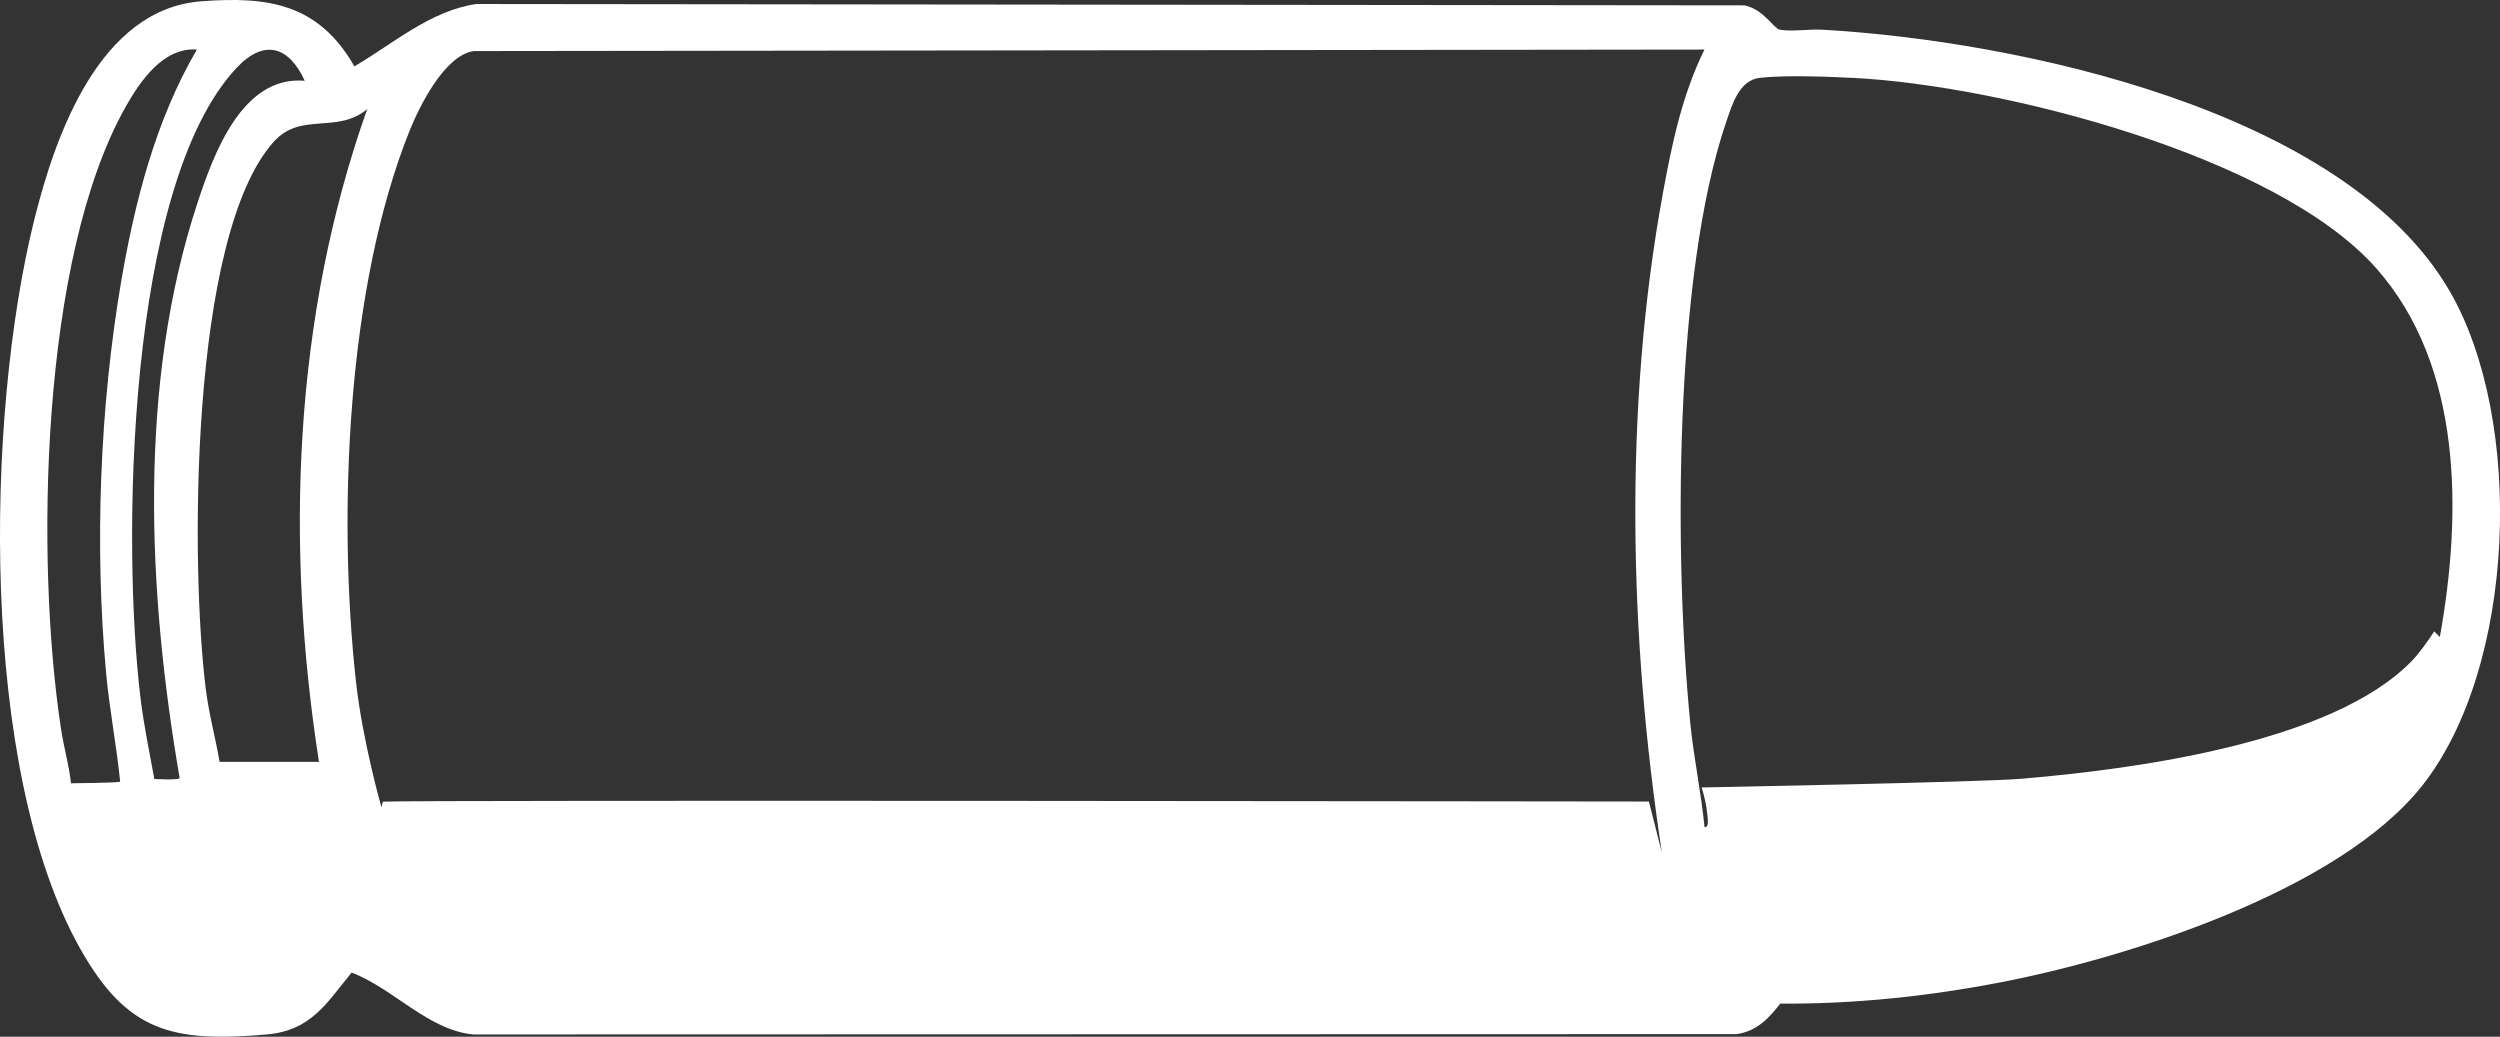
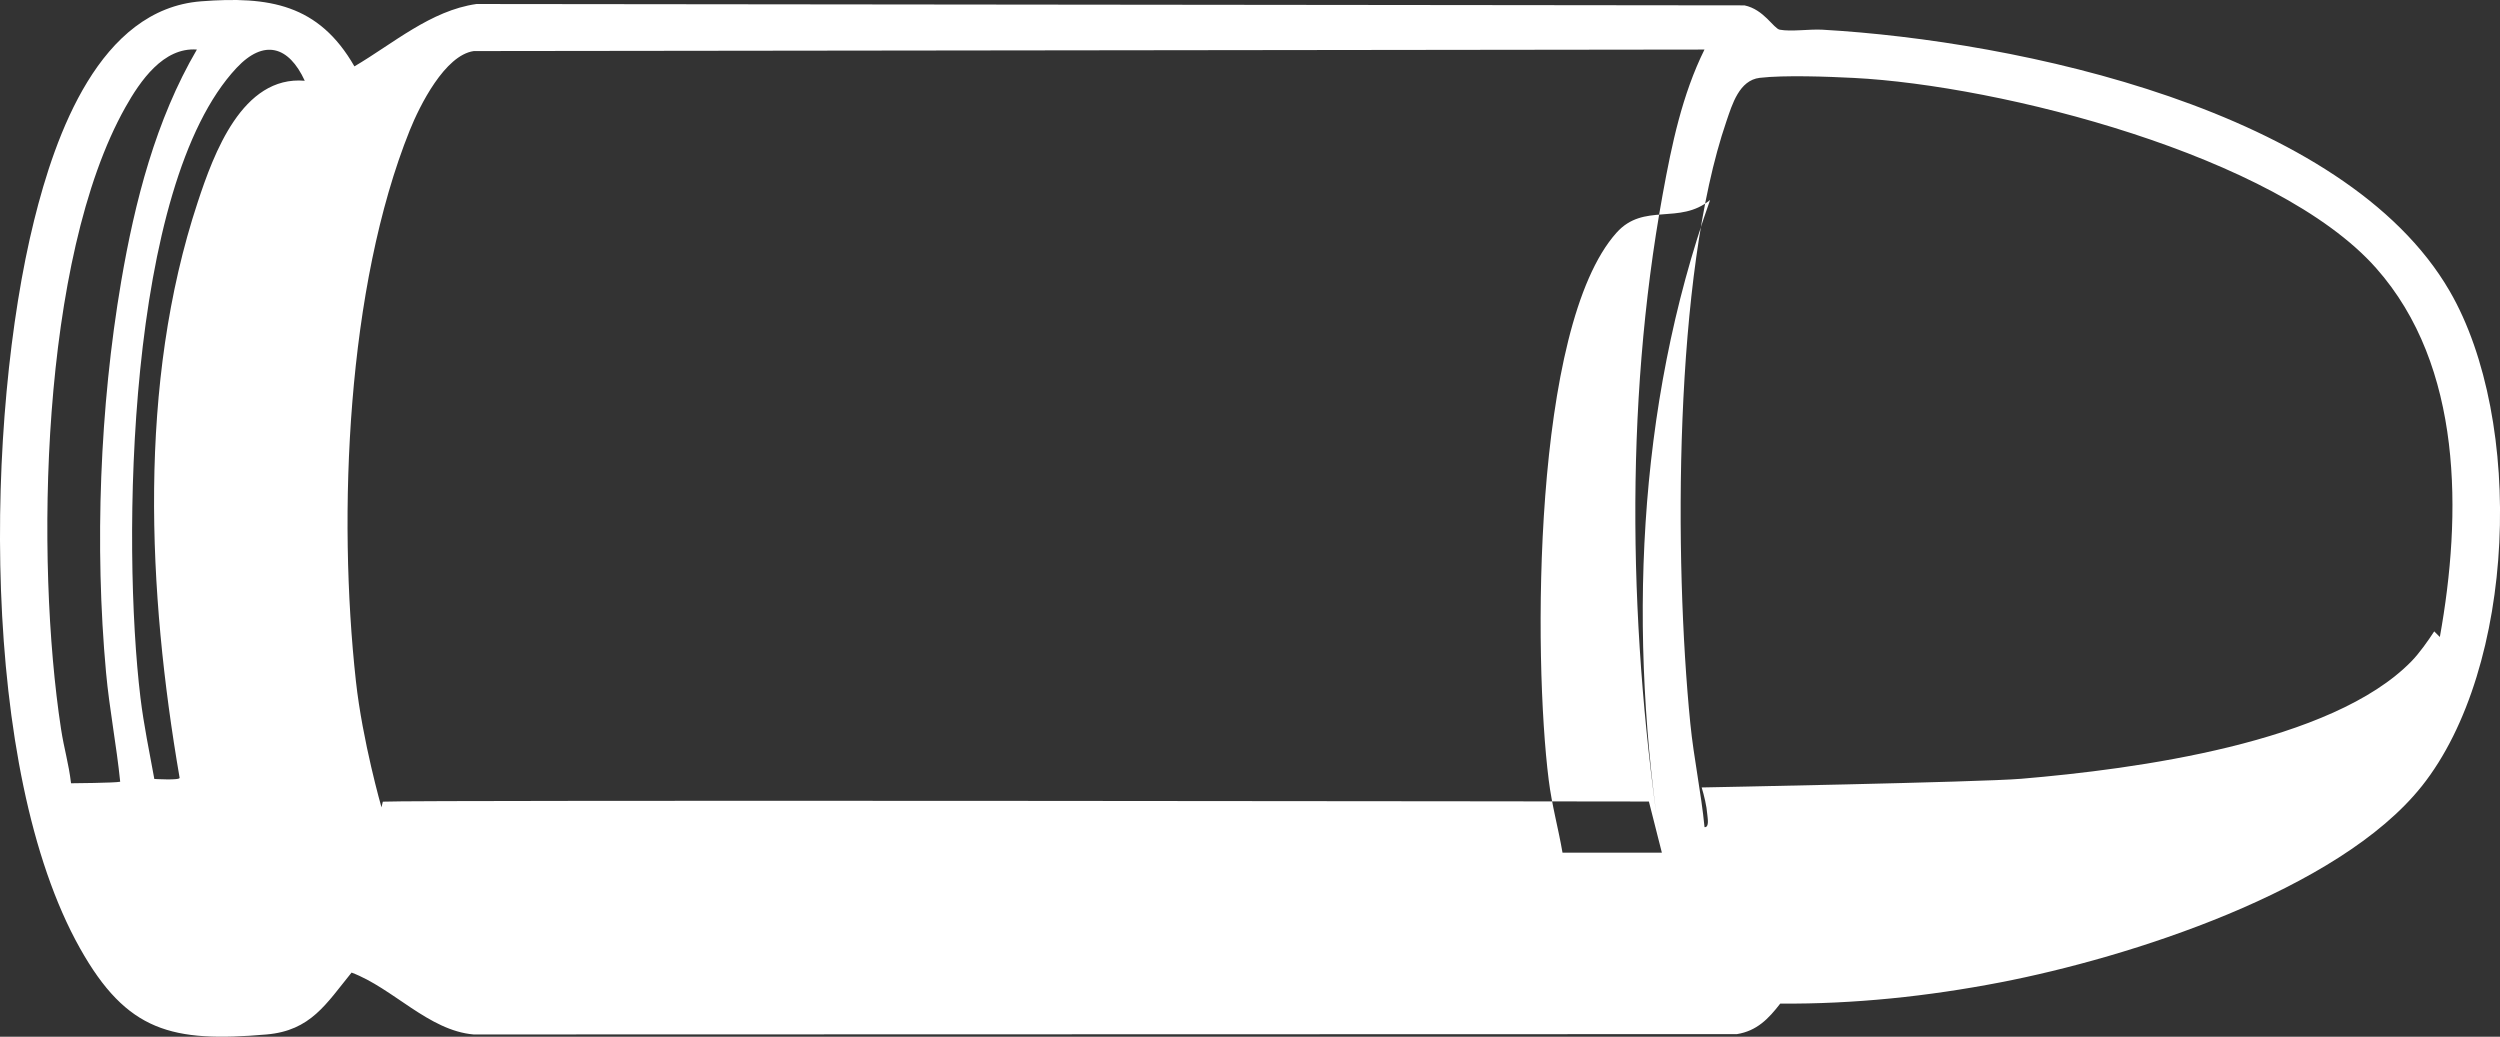
<svg xmlns="http://www.w3.org/2000/svg" id="Livello_2" data-name="Livello 2" viewBox="0 0 879.83 364.86">
  <rect x="0" y="0" width="879.83" height="364.86" fill="#333333" stroke="none" />
  <defs>
    <style> .cls-1 { fill: #fff; } </style>
  </defs>
  <g id="Livello_1-2" data-name="Livello 1">
    <g id="_45ACP" data-name="45ACP">
-       <path class="cls-1" d="M852.27,276.72c-29.29,36.8-103.21,60.32-148.29,69.01-25.51,4.92-51.4,7.66-77.46,7.47-4.09,5.31-8.23,9.62-15.24,10.74l-444.6.12c-15.84-1.36-28.33-16.29-42.95-21.78-8.94,10.99-14.36,20.44-29.92,21.78-33.22,2.86-49.13-.88-65.66-30.33C-7.31,270.58-5.13,146.62,12.01,77.54,19.44,47.59,34.98,3.22,70.8.46c23.85-1.84,41.38.98,53.93,22.9,13.63-8.01,26.87-19.67,42.95-21.95l446.25.48c6.83,1.4,10.27,8.15,12.42,8.56,3.98.75,10.47-.25,14.99,0,68.36,3.89,183.72,28.1,220.76,91.96,26.45,45.61,23.46,132.5-9.82,174.31ZM858.66,224.18c7.75-43.03,8.21-95.29-22.46-129.86-35.17-39.65-132.26-64.29-183.88-66.9-9.02-.46-24.38-1.03-32.99-.03-7.25.84-9.72,9.38-11.73,15.24-18.61,54.23-18.44,154.64-12.72,212.01,1.22,12.22,3.81,24.25,5,36.46,1.78.17,1.05-3.36.97-4.47-.22-2.97-1.11-6.63-1.98-9.5,0,0,98-1.84,112.43-3.05,40.18-3.38,109.42-12.63,137.4-41.38,2.74-2.81,5.81-7.16,7.98-10.5l1.98,1.98ZM584.87,300.1c-11.51-75.71-13.49-156.27.32-231.91,3.17-17.37,6.81-34.86,14.67-50.75l-433.12.53c-10.17,1.44-19.03,19.18-22.54,27.91-22.14,55.08-25.4,135.12-18.95,193.79,2.33,21.2,9,44.45,9,44.45l.48-1.99c9.91-.65,445.57-.05,445.57-.05l4.57,18.03ZM112.26,268.14c-11.93-76.52-9.03-156.43,16.97-229.73-10.76,8.91-23.35.8-32.93,11.52-29.66,33.17-29.29,149.66-23.87,192.6,1.16,9.21,3.28,16.46,4.86,25.6h34.97ZM107.25,28.41c-5.63-12.23-14.37-14.78-24-4.51-38.8,41.4-40.33,167.71-33.82,221.64,1.16,9.59,3.16,19.12,4.88,28.6,0,0,9.07.56,8.9-.42-11.26-65.41-14.78-138.57,6.37-202.56,5.64-17.06,15.66-44.62,37.68-42.74ZM42.3,275.13c-1.29-12.82-3.81-25.62-4.98-38.46-4.06-44.47-2.19-93.52,5.31-137.52,4.8-28.17,12.18-56.95,26.66-81.71-11.81-.88-19.99,11.11-25.15,20.29-29.94,53.25-31.75,159.38-22.67,218.77,1.11,7.24,2.66,11.89,3.53,19.16,0,0,15.64-.12,17.3-.54Z" />
+       <path class="cls-1" d="M852.27,276.72c-29.29,36.8-103.21,60.32-148.29,69.01-25.51,4.92-51.4,7.66-77.46,7.47-4.09,5.31-8.23,9.62-15.24,10.74l-444.6.12c-15.84-1.36-28.33-16.29-42.95-21.78-8.94,10.99-14.36,20.44-29.92,21.78-33.22,2.86-49.13-.88-65.66-30.33C-7.31,270.58-5.13,146.62,12.01,77.54,19.44,47.59,34.98,3.22,70.8.46c23.85-1.84,41.38.98,53.93,22.9,13.63-8.01,26.87-19.67,42.95-21.95l446.25.48c6.83,1.4,10.27,8.15,12.42,8.56,3.98.75,10.47-.25,14.99,0,68.36,3.89,183.72,28.1,220.76,91.96,26.45,45.61,23.46,132.5-9.82,174.31ZM858.66,224.18c7.75-43.03,8.21-95.29-22.46-129.86-35.17-39.65-132.26-64.29-183.88-66.9-9.02-.46-24.38-1.03-32.99-.03-7.25.84-9.72,9.38-11.73,15.24-18.61,54.23-18.44,154.64-12.72,212.01,1.22,12.22,3.81,24.25,5,36.46,1.78.17,1.05-3.36.97-4.47-.22-2.97-1.11-6.63-1.98-9.5,0,0,98-1.84,112.43-3.05,40.18-3.38,109.42-12.63,137.4-41.38,2.74-2.81,5.81-7.16,7.98-10.5l1.98,1.98ZM584.87,300.1c-11.51-75.71-13.49-156.27.32-231.91,3.17-17.37,6.81-34.86,14.67-50.75l-433.12.53c-10.17,1.44-19.03,19.18-22.54,27.91-22.14,55.08-25.4,135.12-18.95,193.79,2.33,21.2,9,44.45,9,44.45l.48-1.99c9.91-.65,445.57-.05,445.57-.05l4.57,18.03Zc-11.93-76.52-9.03-156.43,16.97-229.73-10.76,8.91-23.35.8-32.93,11.52-29.66,33.17-29.29,149.66-23.87,192.6,1.16,9.21,3.28,16.46,4.86,25.6h34.97ZM107.25,28.41c-5.63-12.23-14.37-14.78-24-4.51-38.8,41.4-40.33,167.71-33.82,221.64,1.16,9.59,3.16,19.12,4.88,28.6,0,0,9.07.56,8.9-.42-11.26-65.41-14.78-138.57,6.37-202.56,5.64-17.06,15.66-44.62,37.68-42.74ZM42.3,275.13c-1.29-12.82-3.81-25.62-4.98-38.46-4.06-44.47-2.19-93.52,5.31-137.52,4.8-28.17,12.18-56.95,26.66-81.71-11.81-.88-19.99,11.11-25.15,20.29-29.94,53.25-31.75,159.38-22.67,218.77,1.11,7.24,2.66,11.89,3.53,19.16,0,0,15.64-.12,17.3-.54Z" />
    </g>
  </g>
</svg>